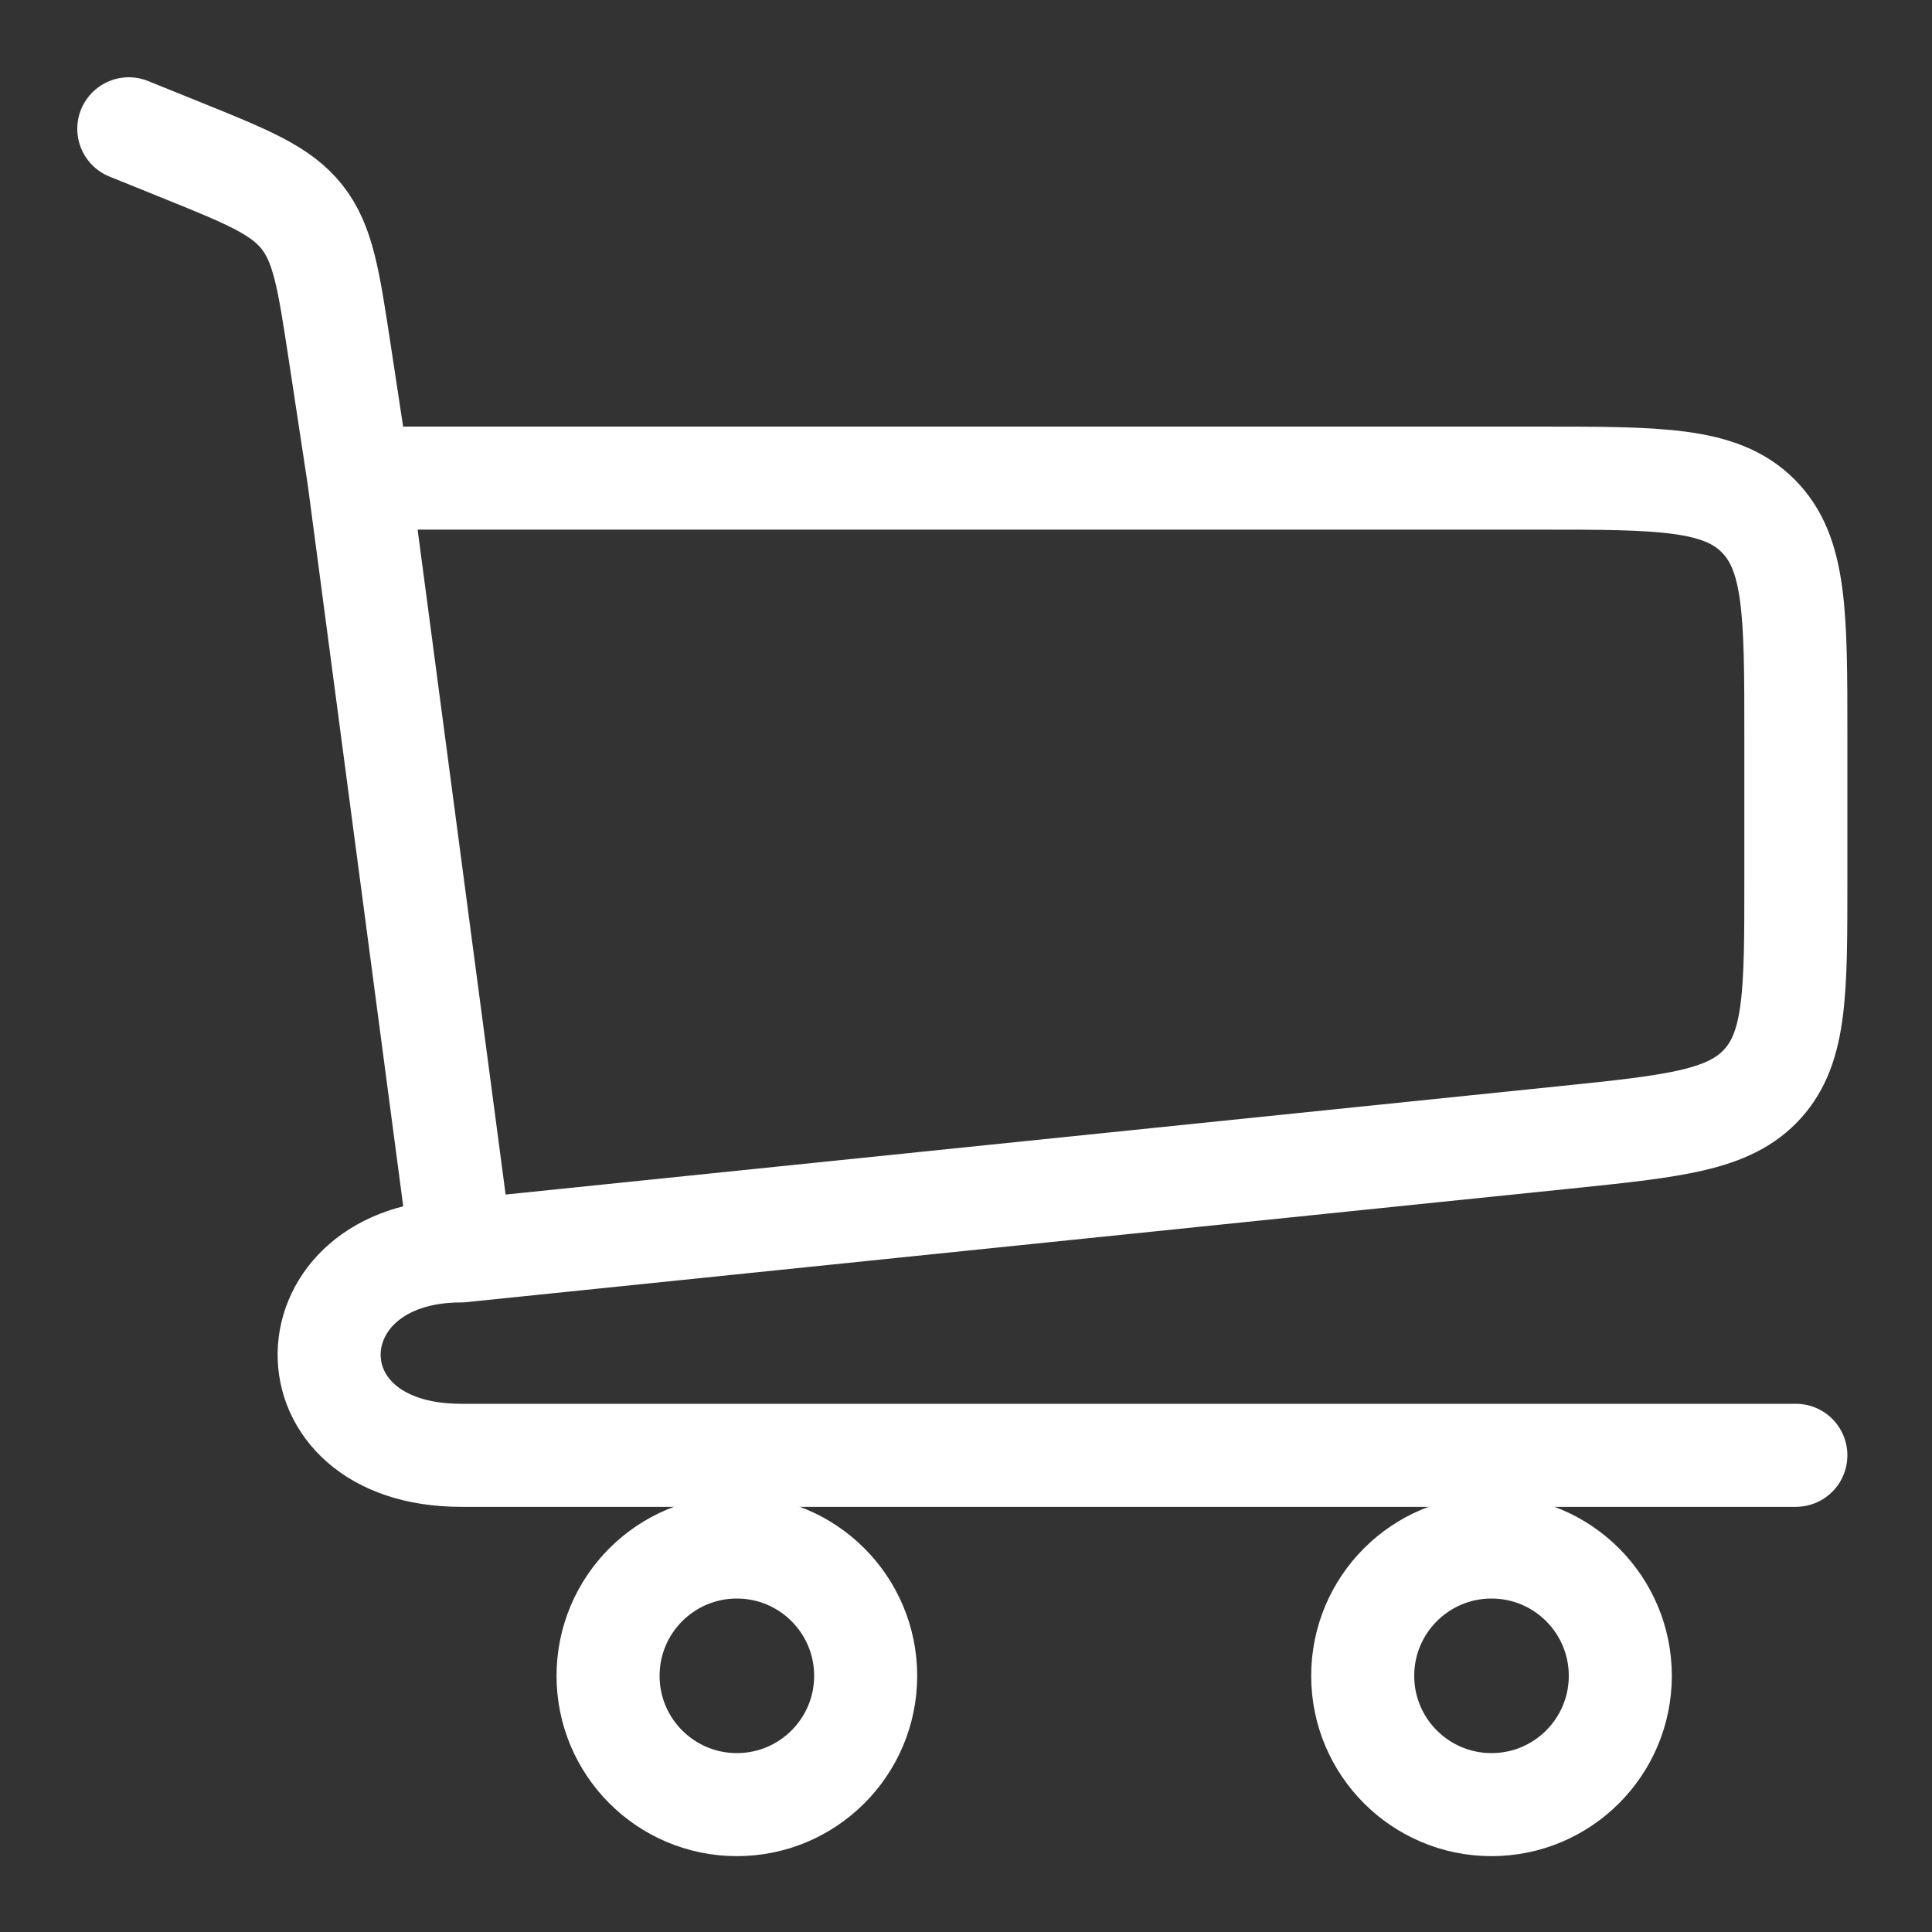
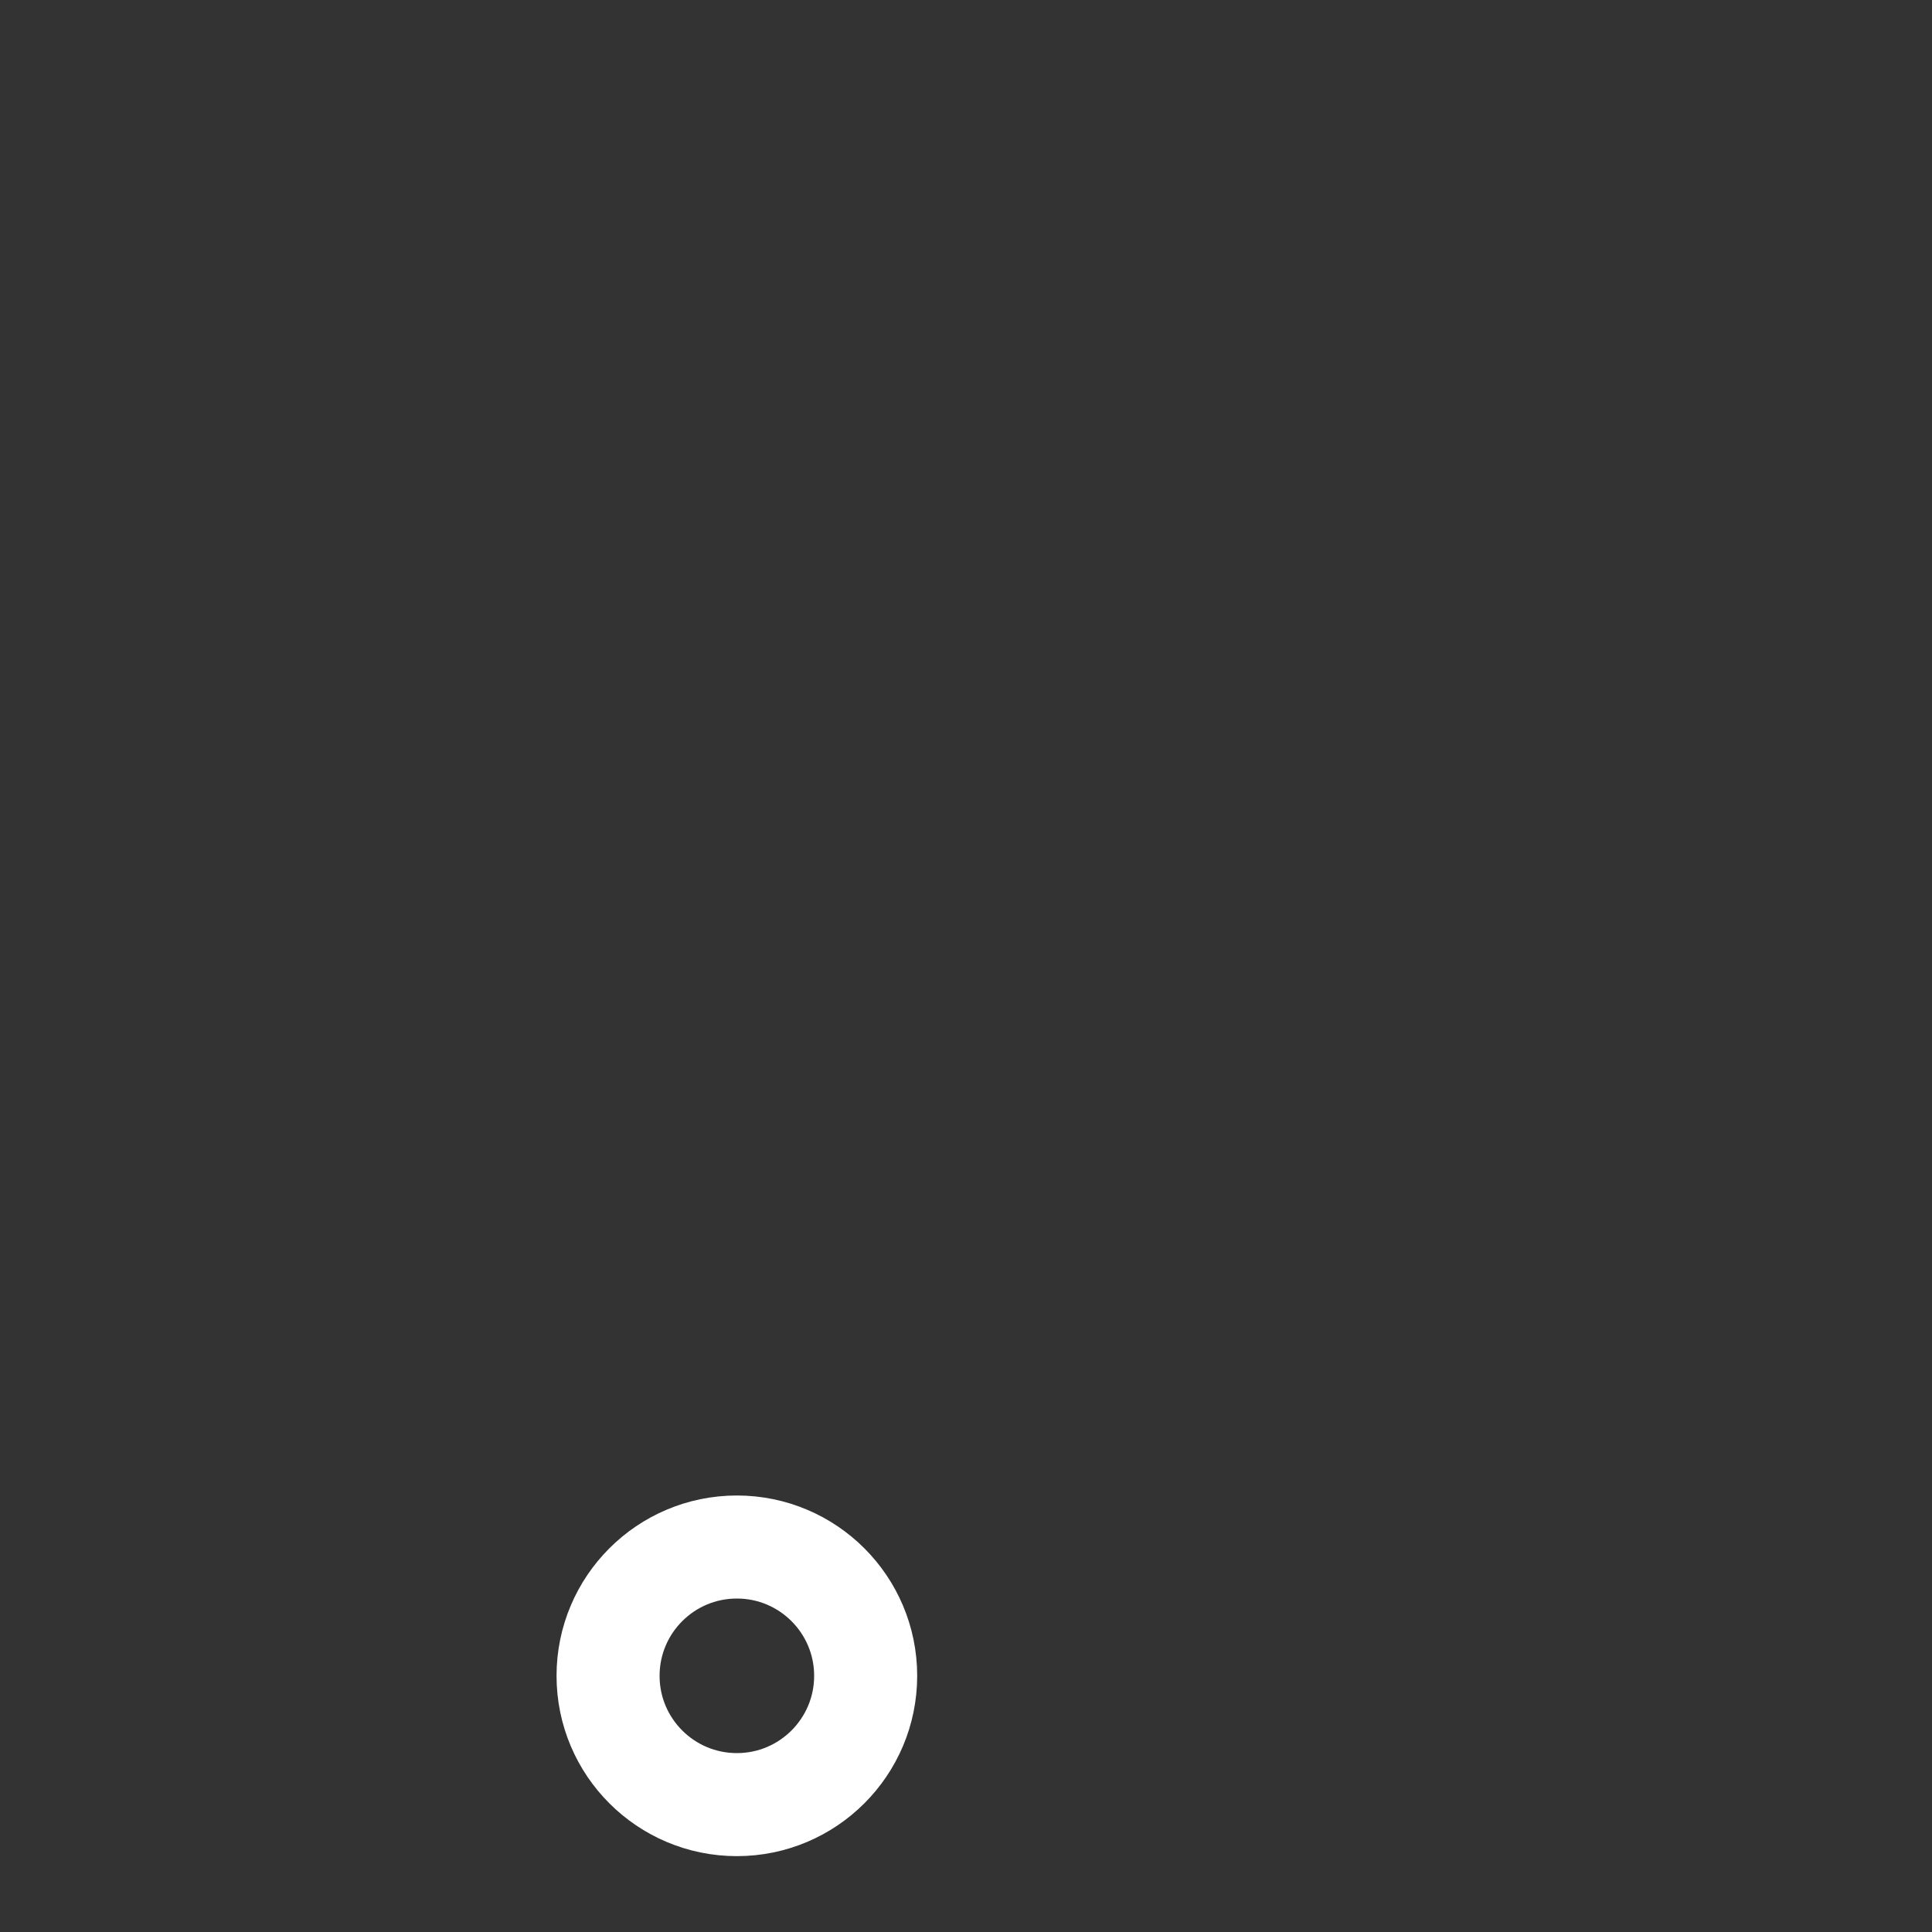
<svg xmlns="http://www.w3.org/2000/svg" width="15" height="15" viewBox="0 0 15 15" fill="none">
  <rect x="0" y="0" width="15" height="15" fill="#333333" stroke="none" />
-   <circle cx="11.58" cy="13.011" r="1" stroke="white" stroke-width="0.8" />
  <circle cx="5.721" cy="13.011" r="1" stroke="white" stroke-width="0.8" />
-   <path d="M1 1L1.408 1.165C1.923 1.373 2.181 1.478 2.345 1.685C2.509 1.893 2.551 2.168 2.635 2.718L2.786 3.712M3.58 9.712L12.148 8.831C13.001 8.743 13.428 8.699 13.685 8.414C13.943 8.128 13.943 7.699 13.943 6.841V5.712C13.943 4.77 13.943 4.298 13.65 4.005C13.357 3.712 12.886 3.712 11.943 3.712H2.786M3.58 9.712L2.786 3.712M3.58 9.712C2.243 9.712 2.185 11.299 3.58 11.299C4.975 11.299 13.943 11.299 13.943 11.299" stroke="white" stroke-width="0.8" stroke-linecap="round" />
</svg>